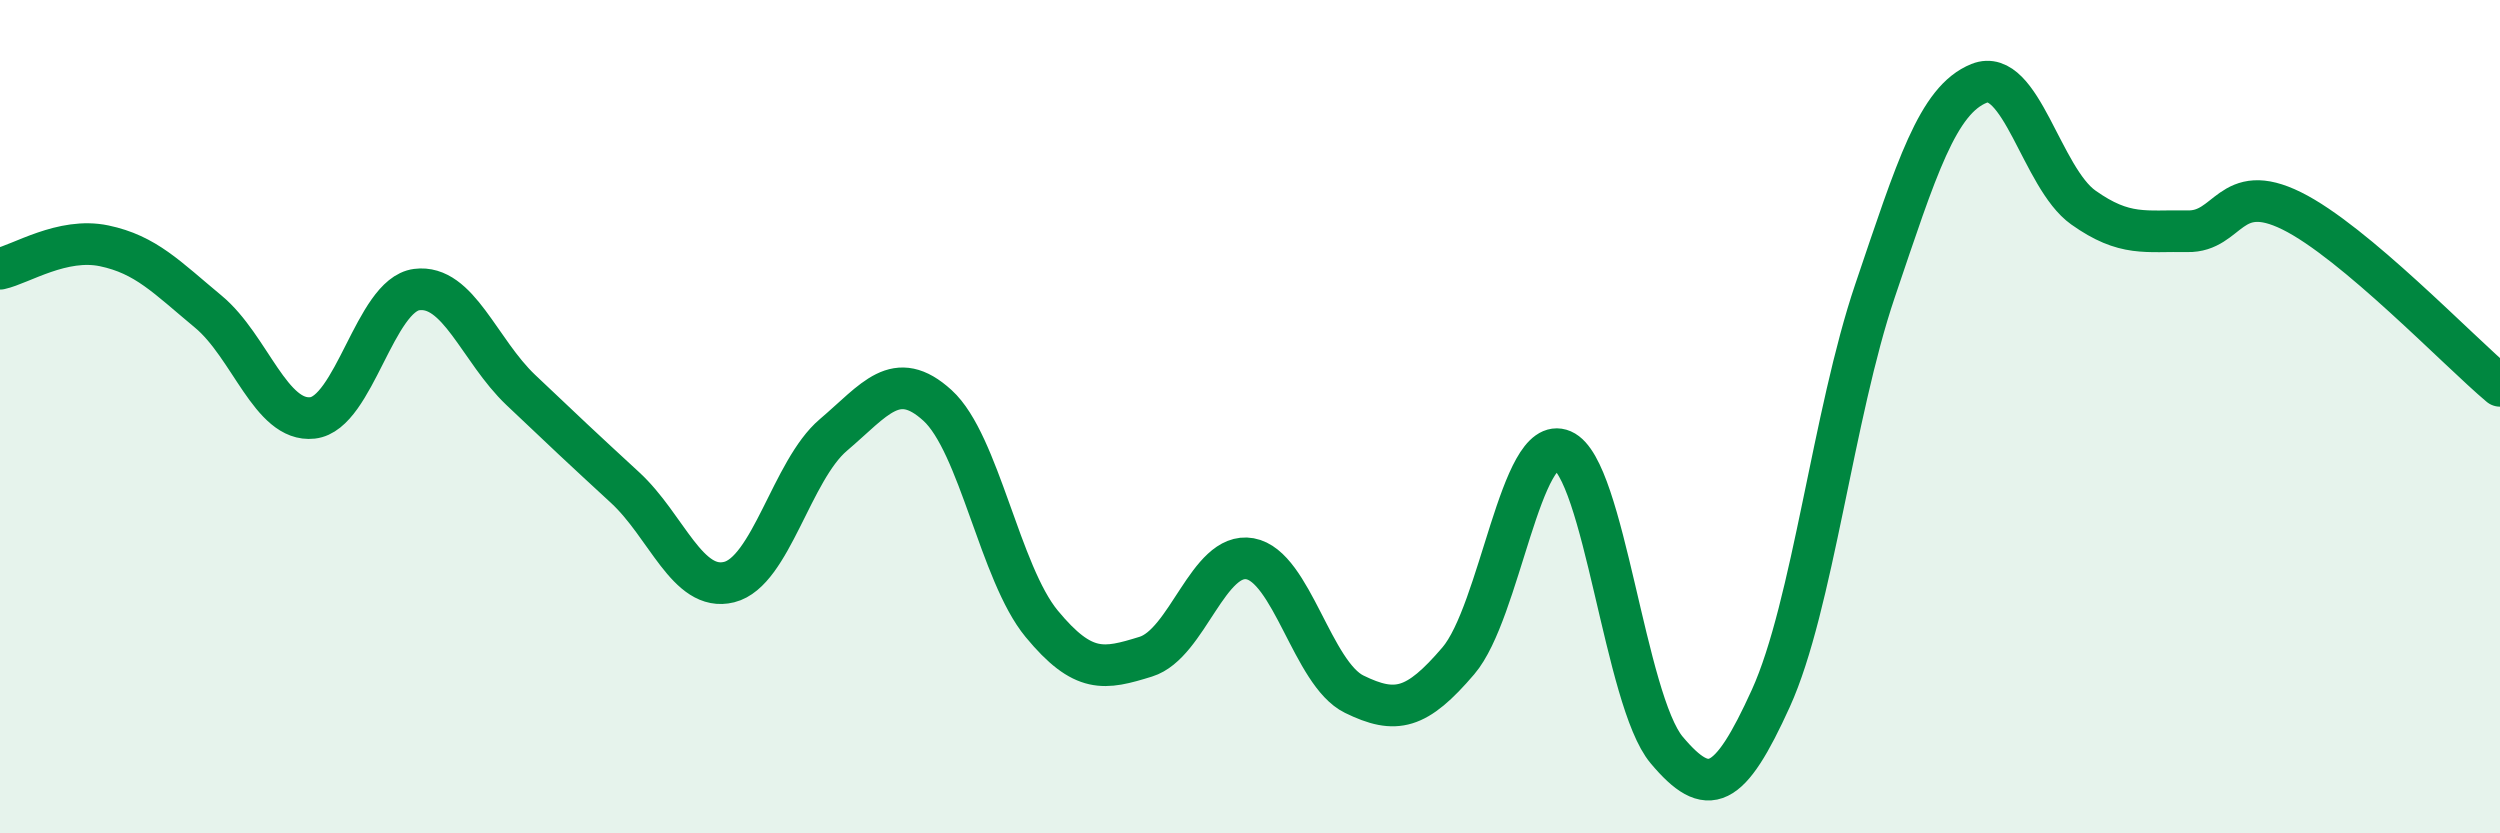
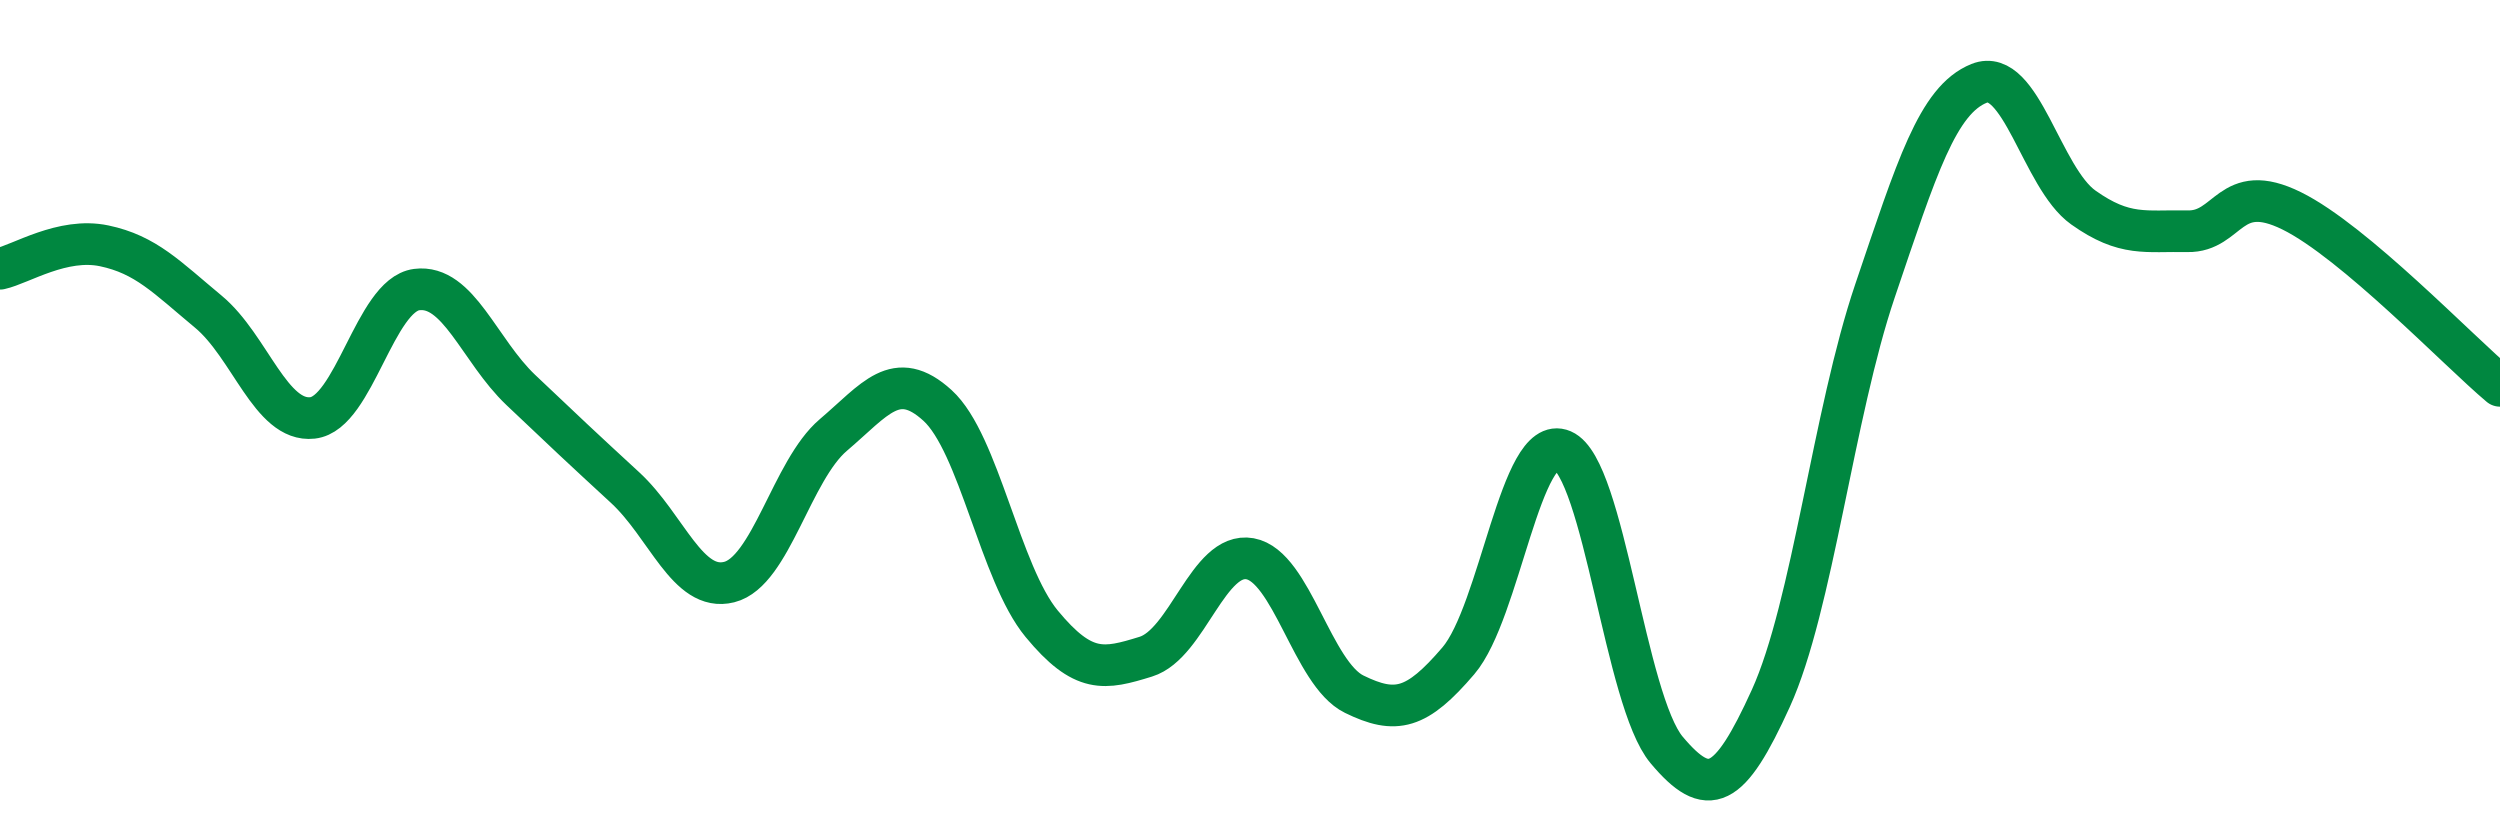
<svg xmlns="http://www.w3.org/2000/svg" width="60" height="20" viewBox="0 0 60 20">
-   <path d="M 0,6.45 C 0.5,6.34 1.5,5.69 2.5,5.9 C 3.5,6.11 4,6.65 5,7.48 C 6,8.31 6.5,10.14 7.5,10.03 C 8.5,9.92 9,7.08 10,6.95 C 11,6.82 11.5,8.41 12.5,9.36 C 13.5,10.31 14,10.78 15,11.7 C 16,12.62 16.5,14.22 17.5,13.97 C 18.5,13.72 19,11.29 20,10.44 C 21,9.59 21.5,8.82 22.5,9.73 C 23.5,10.64 24,13.76 25,14.97 C 26,16.18 26.5,16.07 27.5,15.76 C 28.5,15.45 29,13.23 30,13.41 C 31,13.59 31.5,16.17 32.5,16.66 C 33.5,17.15 34,17.03 35,15.86 C 36,14.69 36.5,10.38 37.5,10.81 C 38.5,11.24 39,16.81 40,18 C 41,19.19 41.5,18.96 42.5,16.76 C 43.5,14.56 44,9.93 45,6.98 C 46,4.03 46.5,2.4 47.5,2 C 48.5,1.6 49,4.27 50,4.98 C 51,5.69 51.5,5.53 52.5,5.55 C 53.5,5.57 53.5,4.32 55,5.06 C 56.5,5.8 59,8.42 60,9.26L60 20L0 20Z" fill="#008740" opacity="0.1" stroke-linecap="round" stroke-linejoin="round" />
  <path d="M 0,6.45 C 0.5,6.34 1.5,5.69 2.5,5.9 C 3.5,6.11 4,6.65 5,7.48 C 6,8.31 6.5,10.14 7.5,10.03 C 8.5,9.92 9,7.08 10,6.95 C 11,6.82 11.5,8.41 12.5,9.36 C 13.5,10.31 14,10.78 15,11.7 C 16,12.62 16.5,14.22 17.5,13.97 C 18.5,13.72 19,11.29 20,10.44 C 21,9.59 21.5,8.82 22.5,9.73 C 23.5,10.64 24,13.76 25,14.97 C 26,16.18 26.5,16.07 27.5,15.76 C 28.5,15.45 29,13.23 30,13.41 C 31,13.59 31.5,16.17 32.5,16.66 C 33.5,17.15 34,17.03 35,15.86 C 36,14.69 36.5,10.38 37.5,10.81 C 38.5,11.24 39,16.81 40,18 C 41,19.19 41.5,18.96 42.5,16.76 C 43.5,14.56 44,9.93 45,6.98 C 46,4.03 46.5,2.4 47.5,2 C 48.5,1.6 49,4.27 50,4.98 C 51,5.69 51.5,5.53 52.5,5.55 C 53.5,5.57 53.5,4.32 55,5.06 C 56.5,5.8 59,8.42 60,9.26" stroke="#008740" stroke-width="1" fill="none" stroke-linecap="round" stroke-linejoin="round" />
</svg>